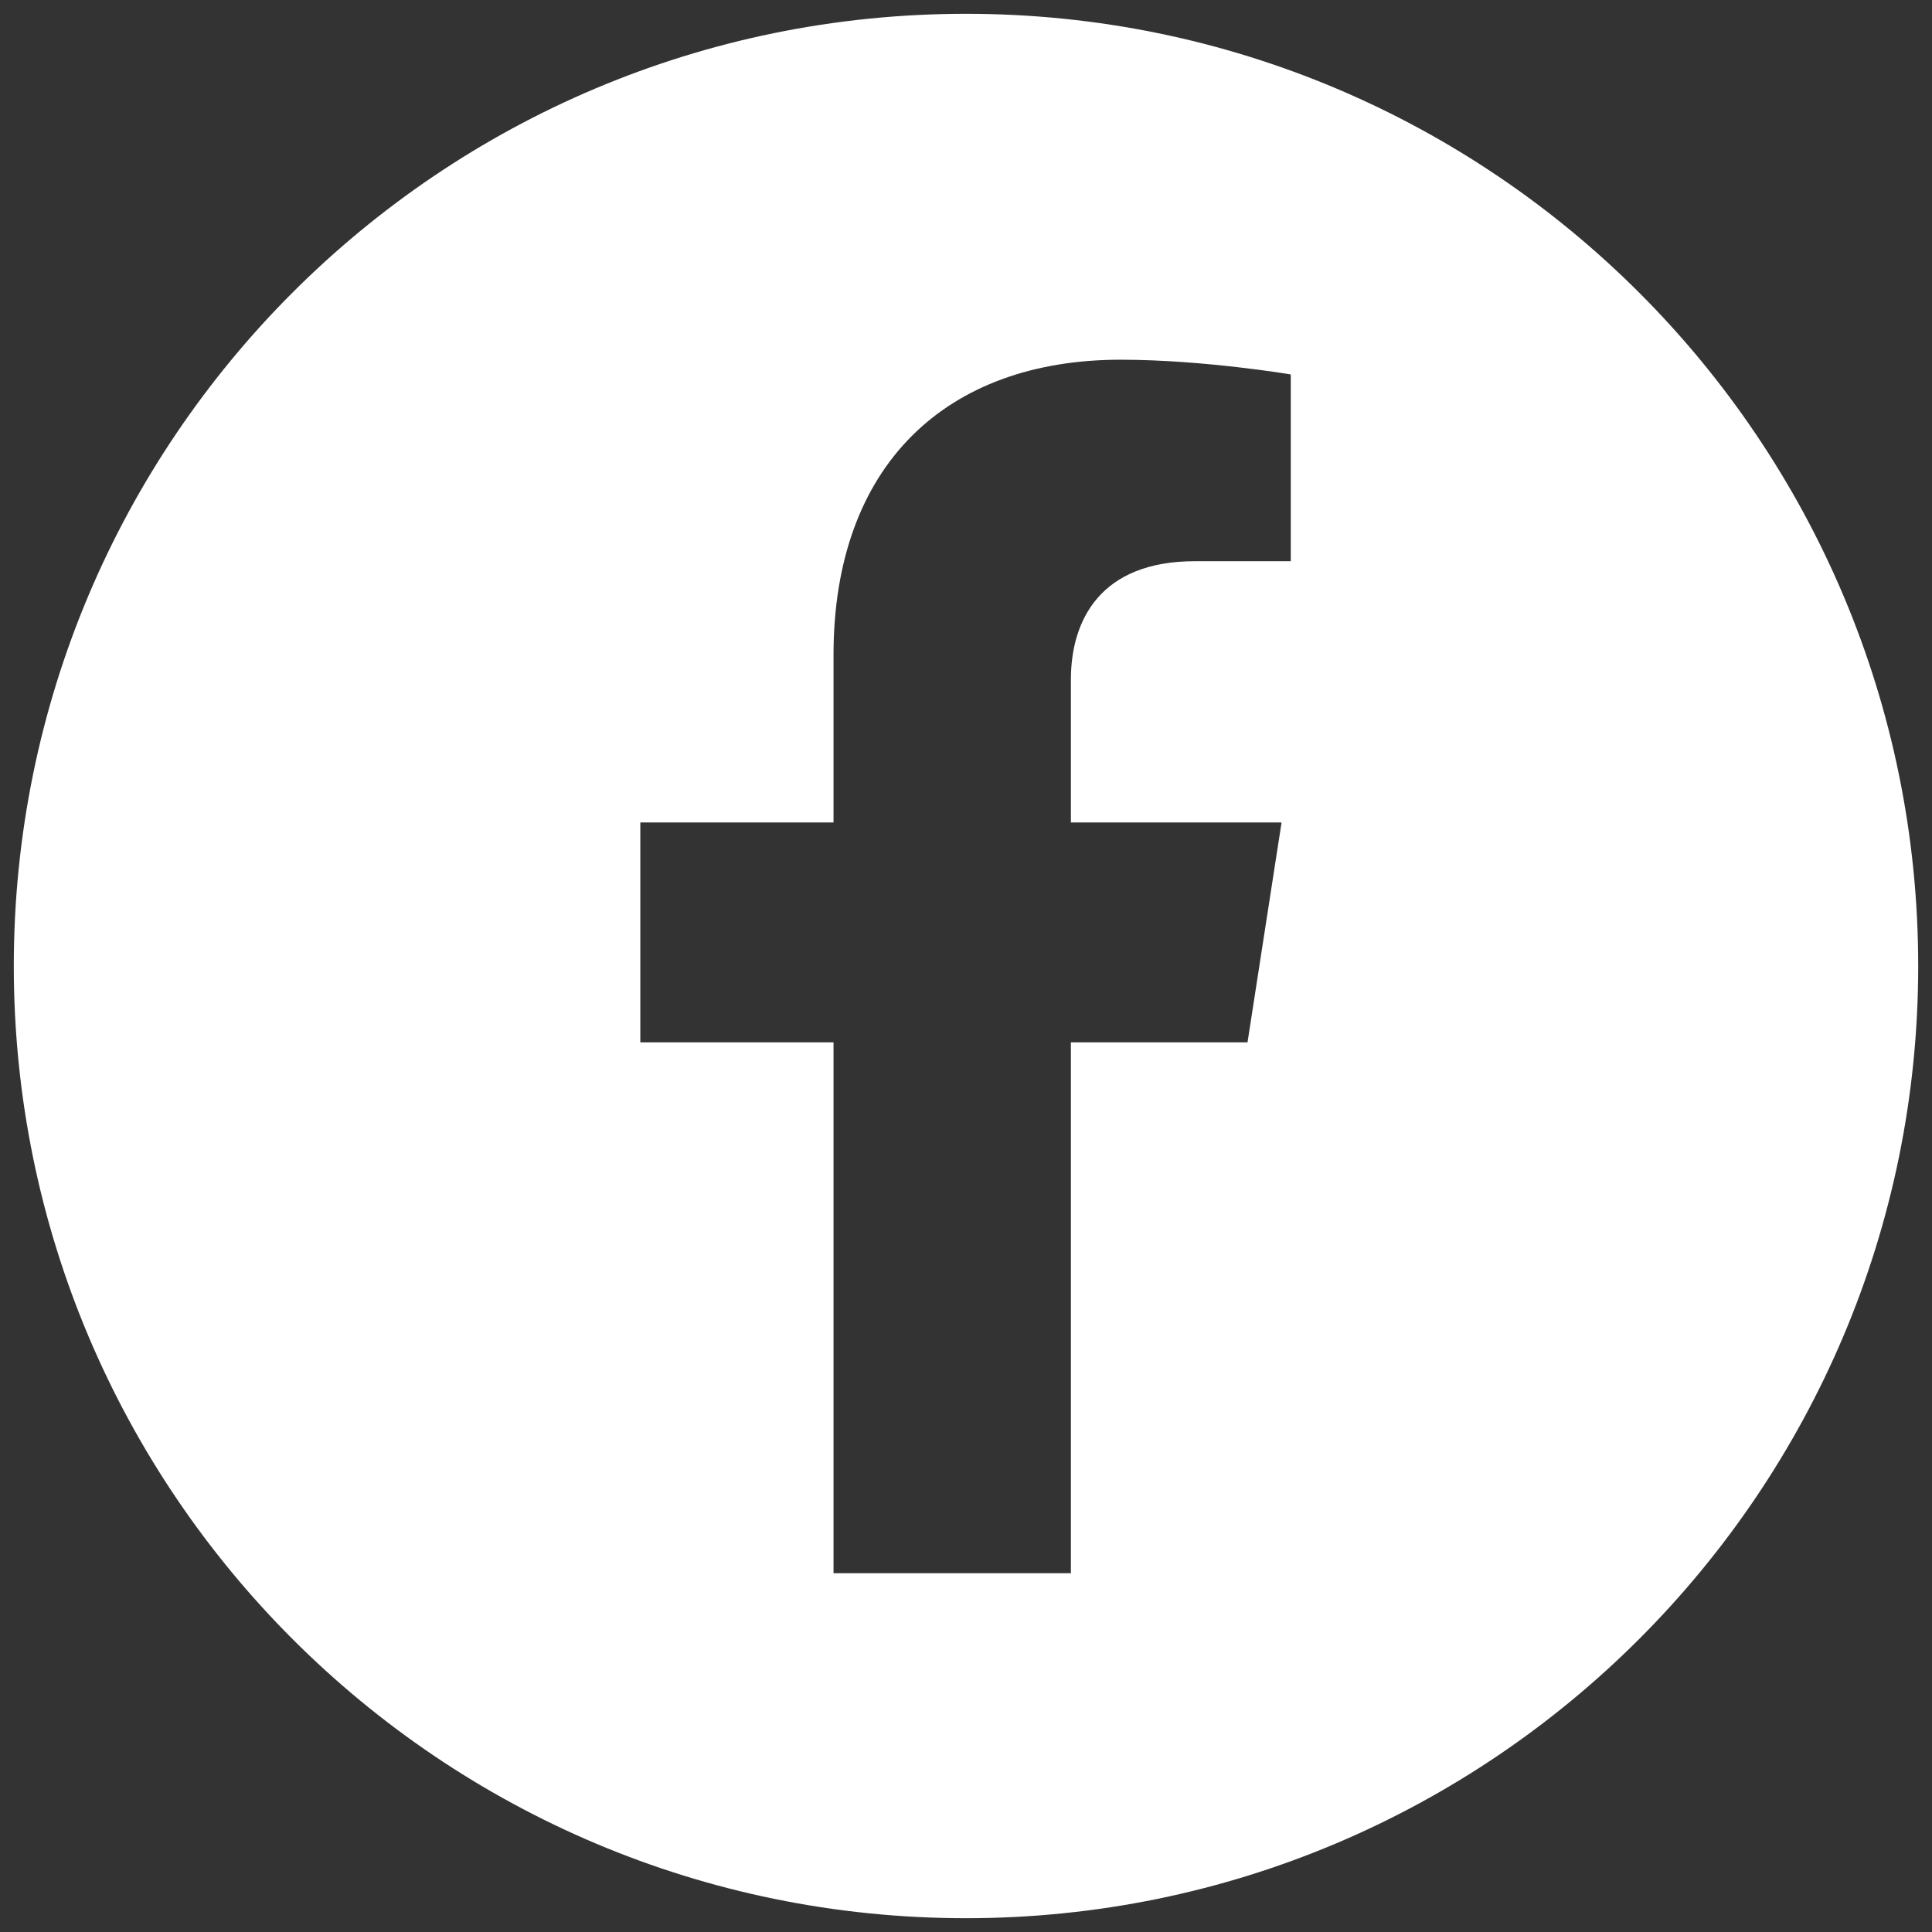
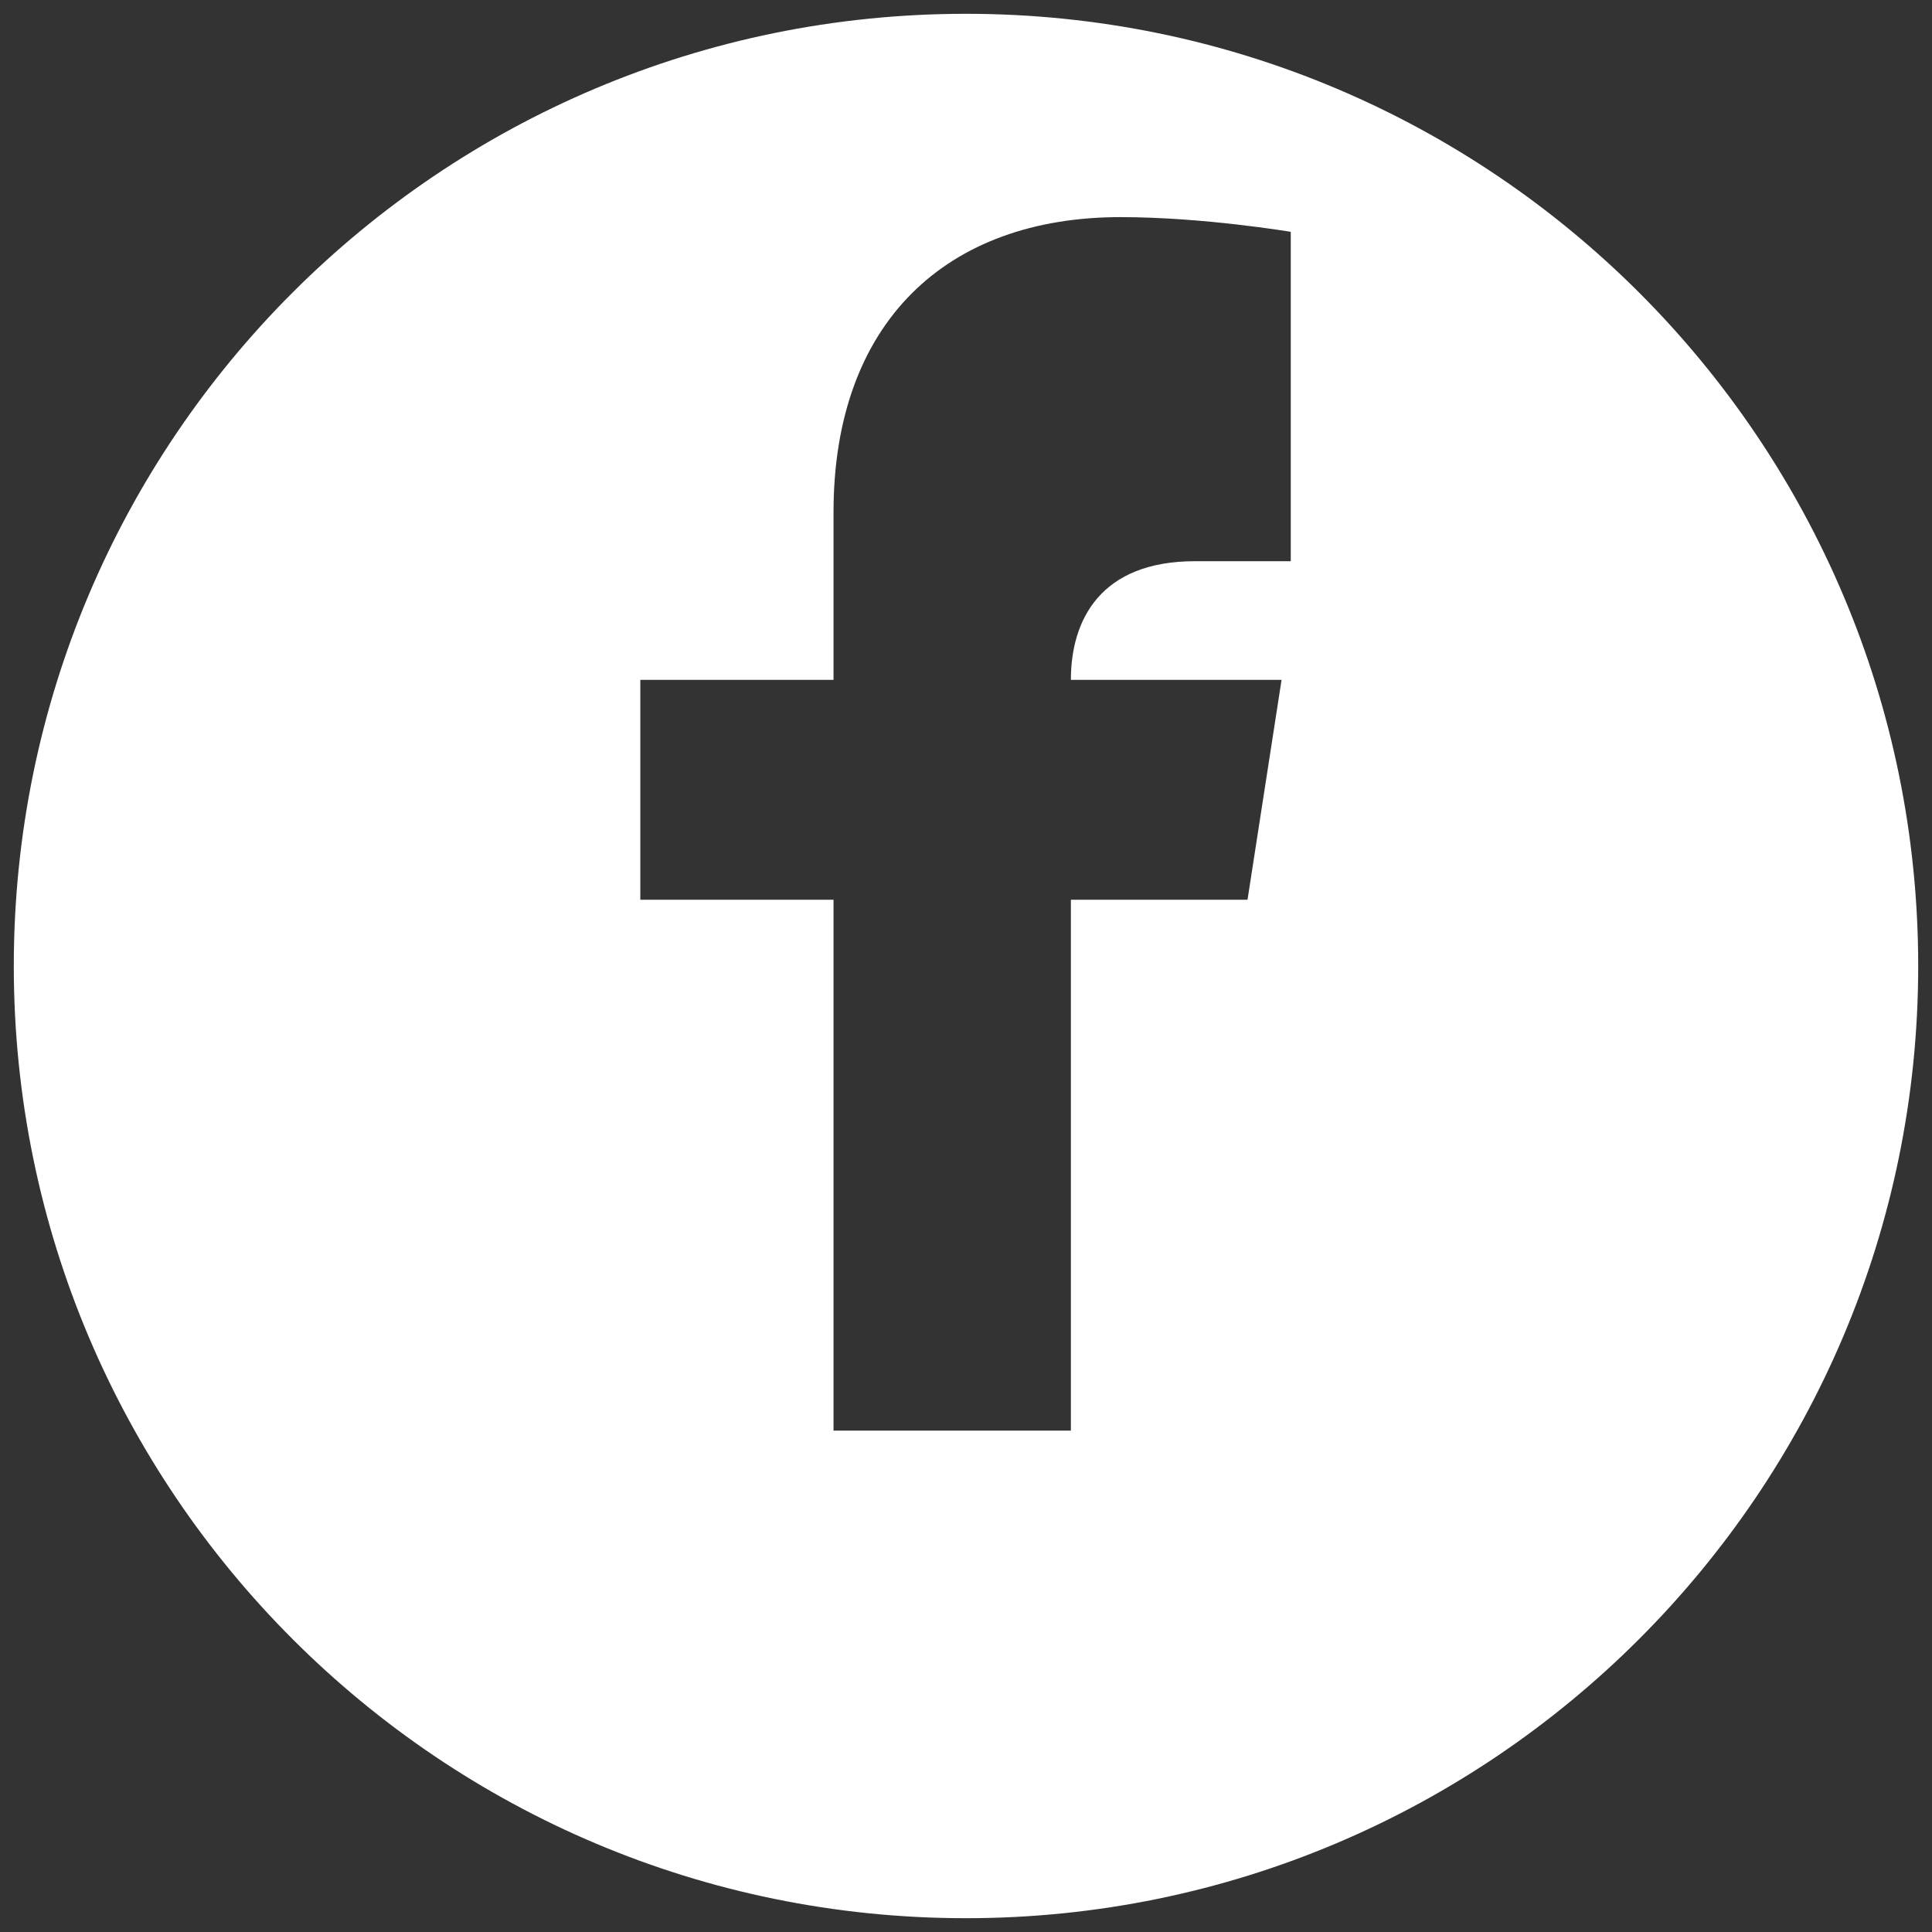
<svg xmlns="http://www.w3.org/2000/svg" id="Capa_1" version="1.1" viewBox="0 0 21 21">
  <rect x="0" y="0" width="21" height="21" fill="#333333" stroke="none" />
  <defs>
    <style> .st0 { fill: #fff; } </style>
  </defs>
-   <path class="st0" d="M10.5.15C4.78.15.15,4.78.15,10.5s4.64,10.35,10.35,10.35,10.35-4.64,10.35-10.35S16.22.15,10.5.15ZM14.03,6.1h-1.04c-1.03,0-1.35.64-1.35,1.29v1.55h2.29l-.37,2.39h-1.92v5.77h-2.58v-5.77h-2.1v-2.39h2.1v-1.82c0-2.07,1.23-3.21,3.12-3.21.9,0,1.85.16,1.85.16v2.03Z" />
+   <path class="st0" d="M10.5.15C4.78.15.15,4.78.15,10.5s4.64,10.35,10.35,10.35,10.35-4.64,10.35-10.35S16.22.15,10.5.15ZM14.03,6.1h-1.04c-1.03,0-1.35.64-1.35,1.29h2.29l-.37,2.39h-1.92v5.77h-2.58v-5.77h-2.1v-2.39h2.1v-1.82c0-2.07,1.23-3.21,3.12-3.21.9,0,1.85.16,1.85.16v2.03Z" />
</svg>